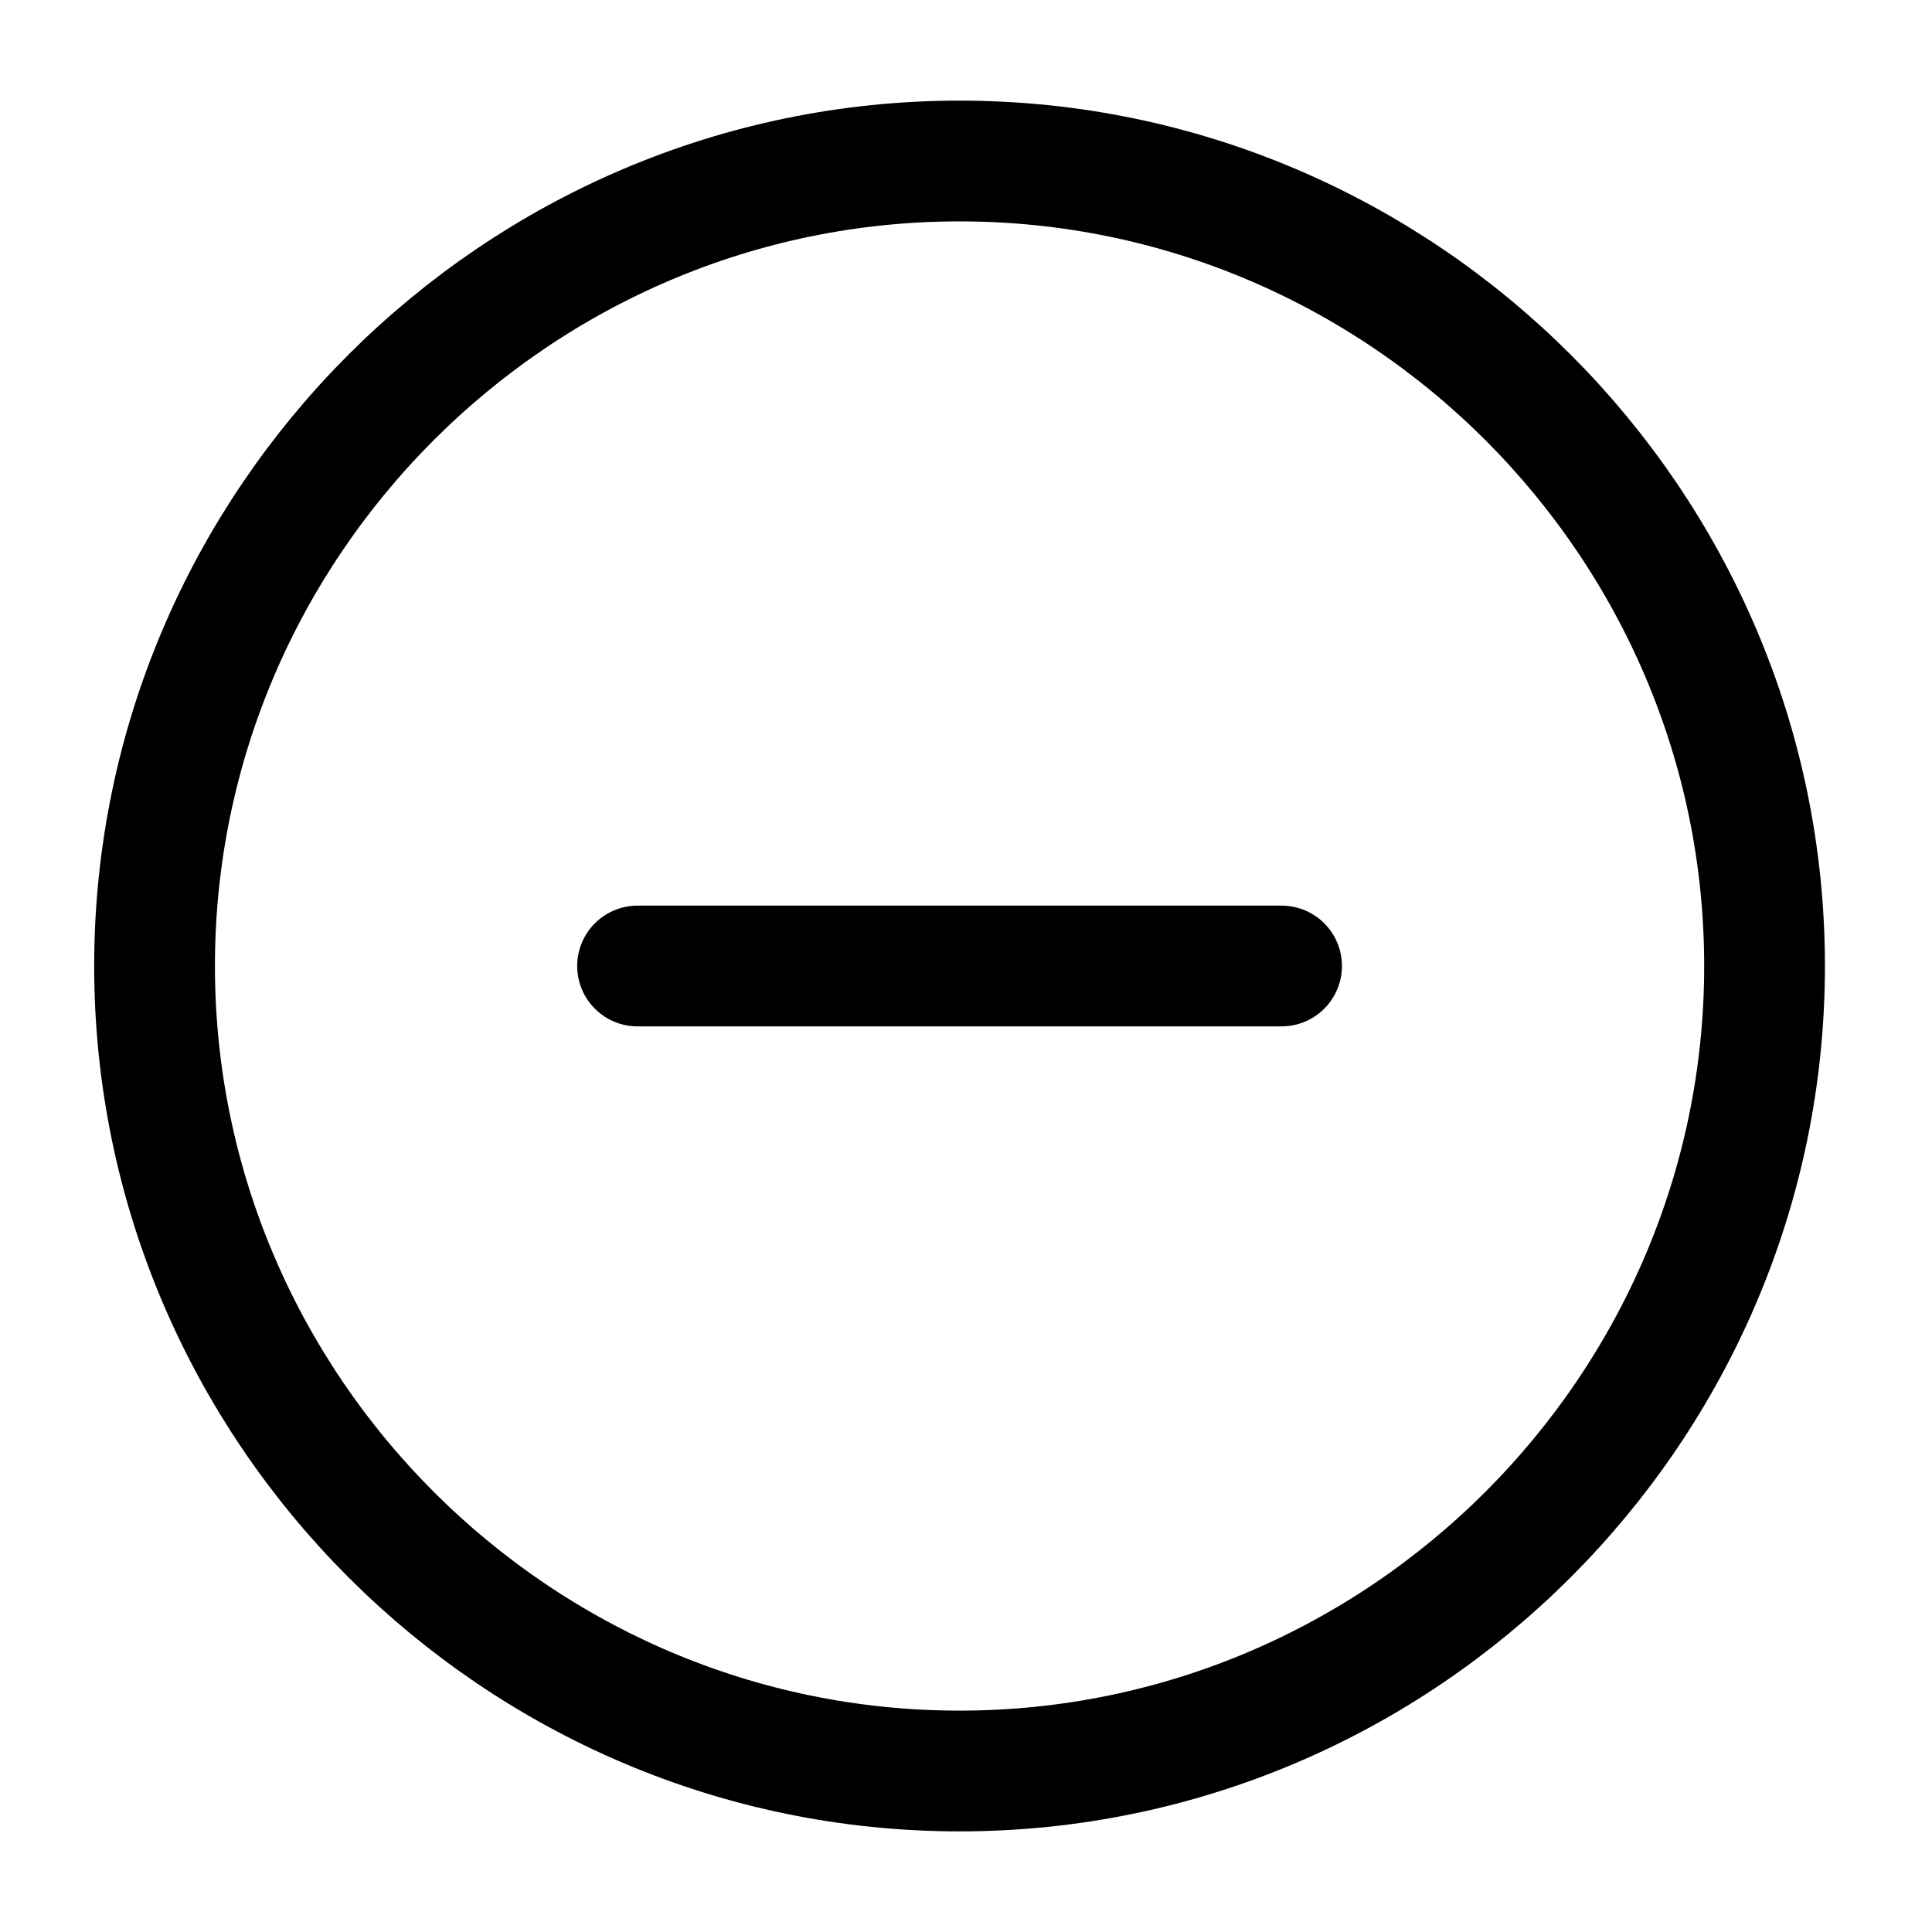
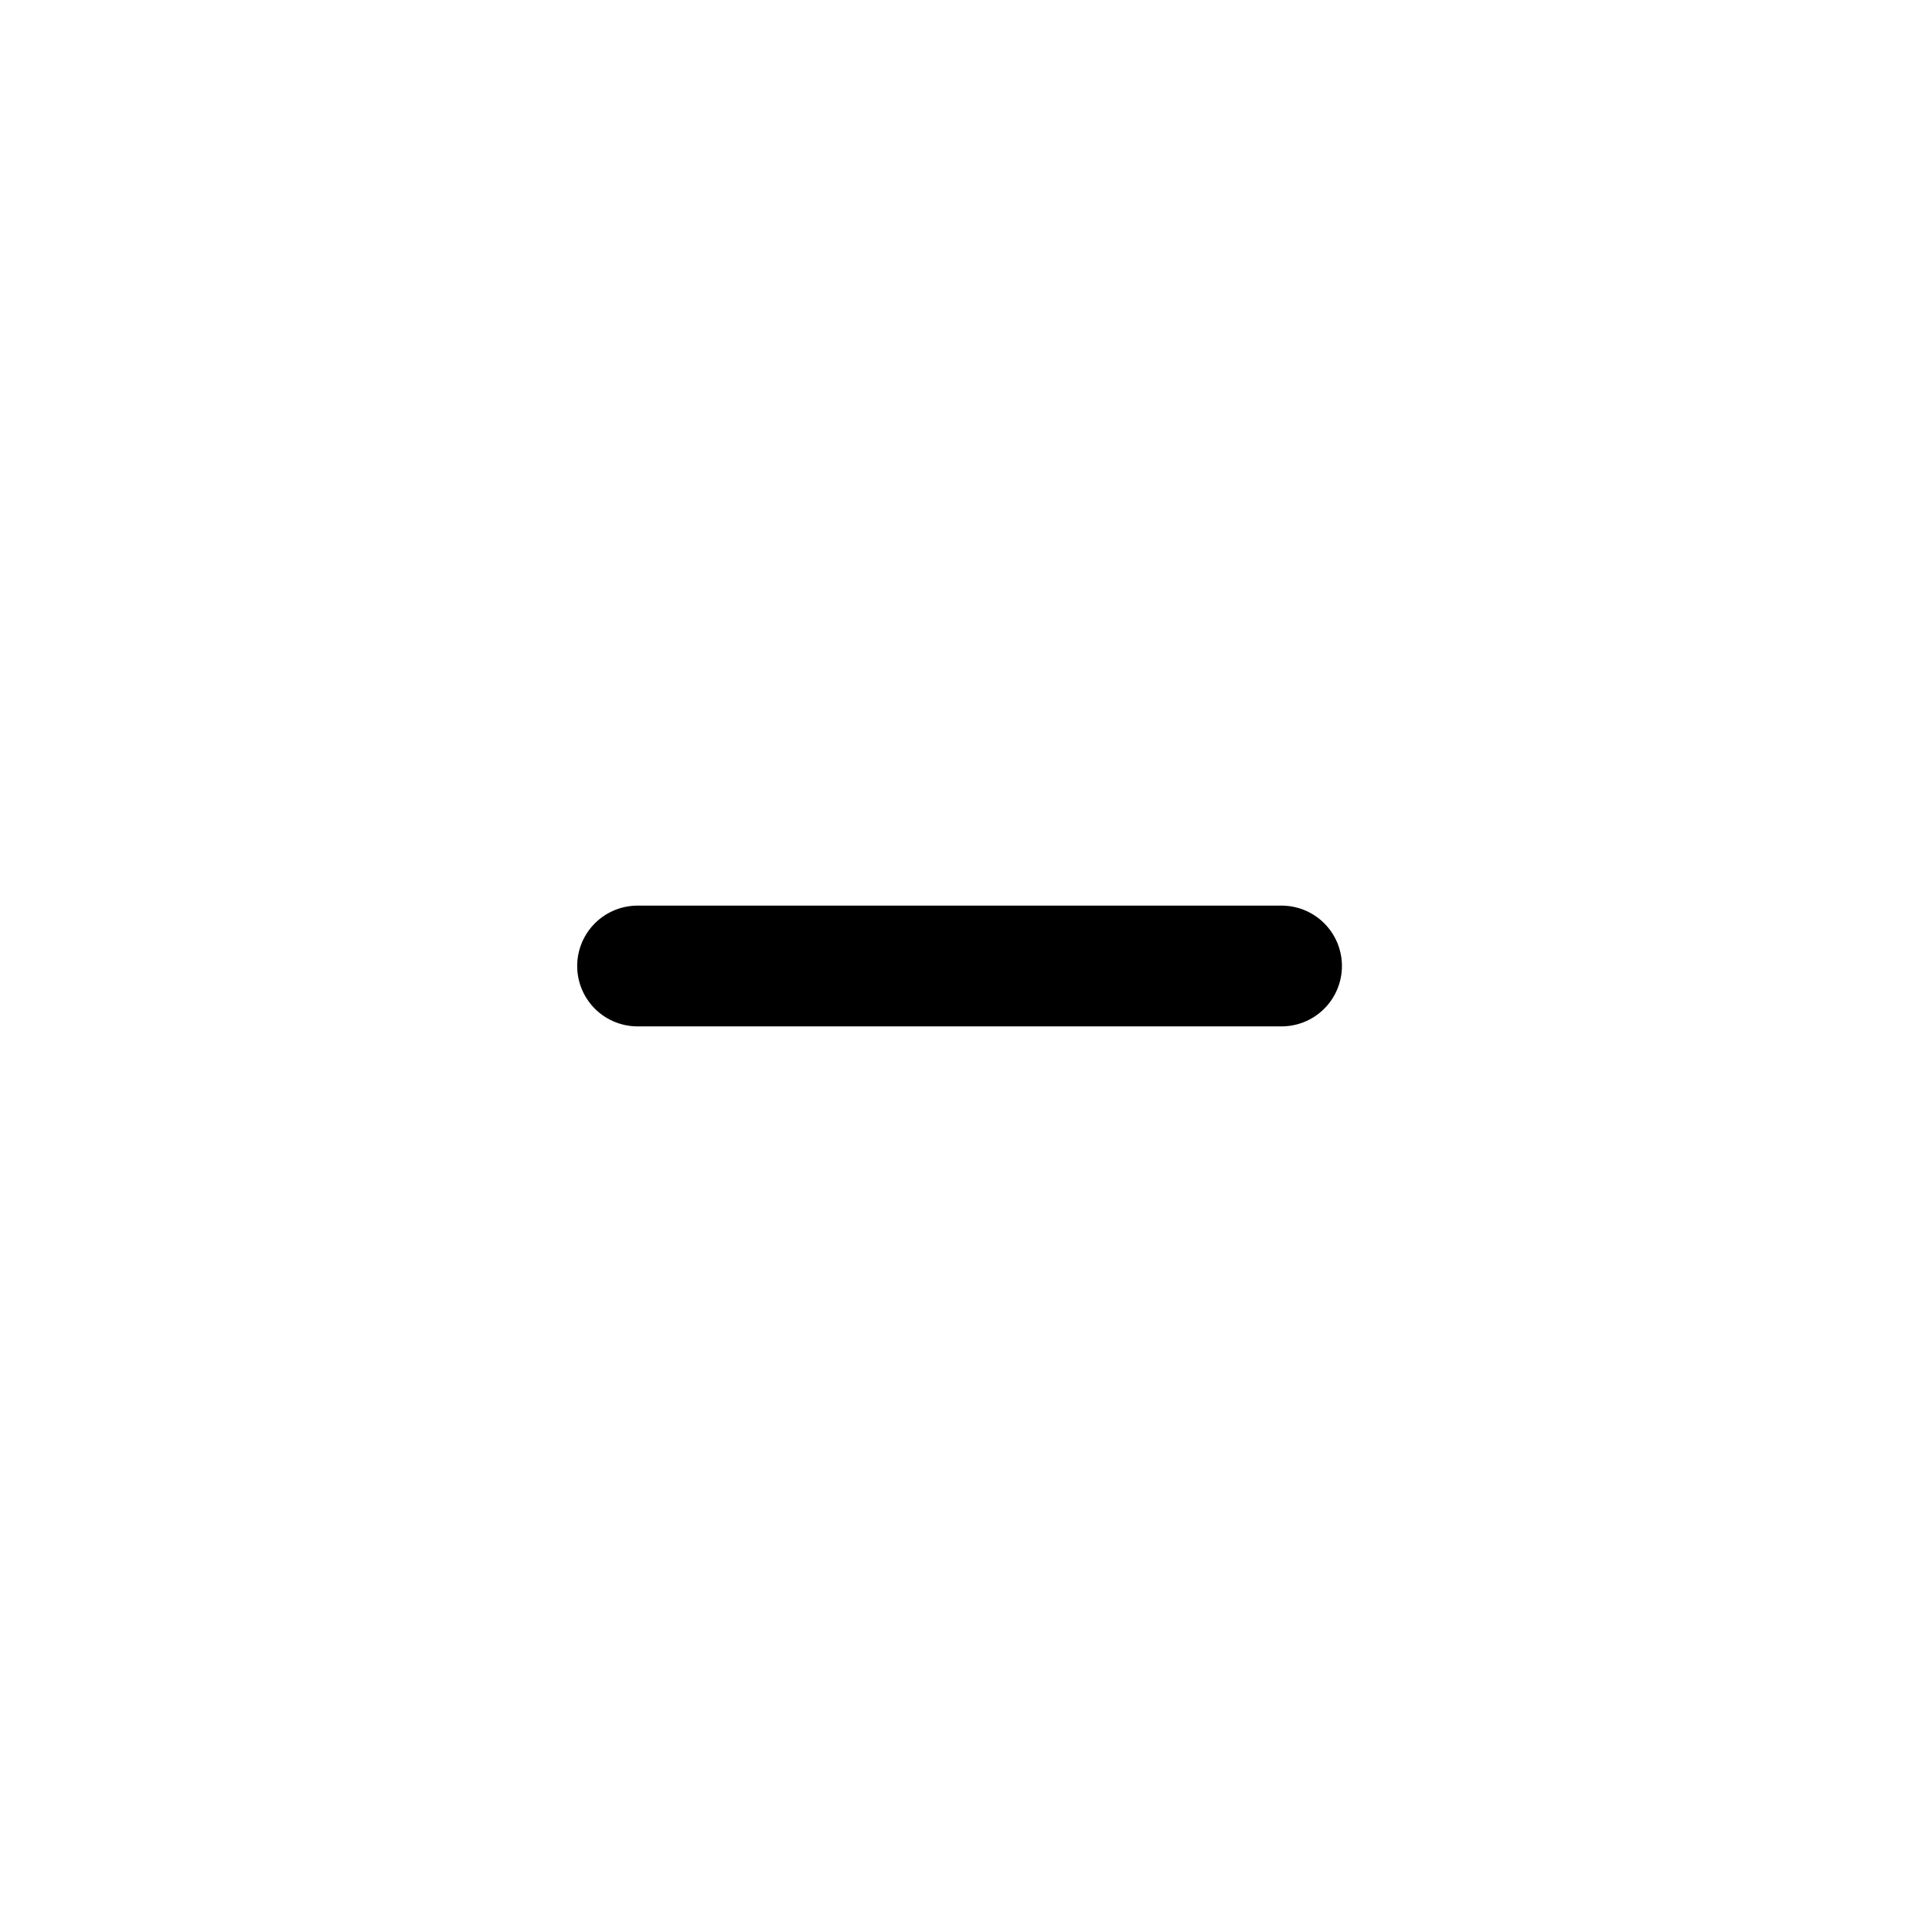
<svg xmlns="http://www.w3.org/2000/svg" width="24" height="24" viewBox="0 0 24 24" fill="none">
-   <path d="M11.92 22C17.42 22 21.92 17.5 21.92 12C21.92 6.5 17.42 2 11.92 2C6.42 2 1.92 6.5 1.92 12C1.92 17.5 6.42 22 11.92 22Z" stroke="black" stroke-width="1.5" stroke-linecap="round" stroke-linejoin="round" />
  <path d="M7.92 12H15.92" stroke="black" stroke-width="1.5" stroke-linecap="round" stroke-linejoin="round" />
</svg>